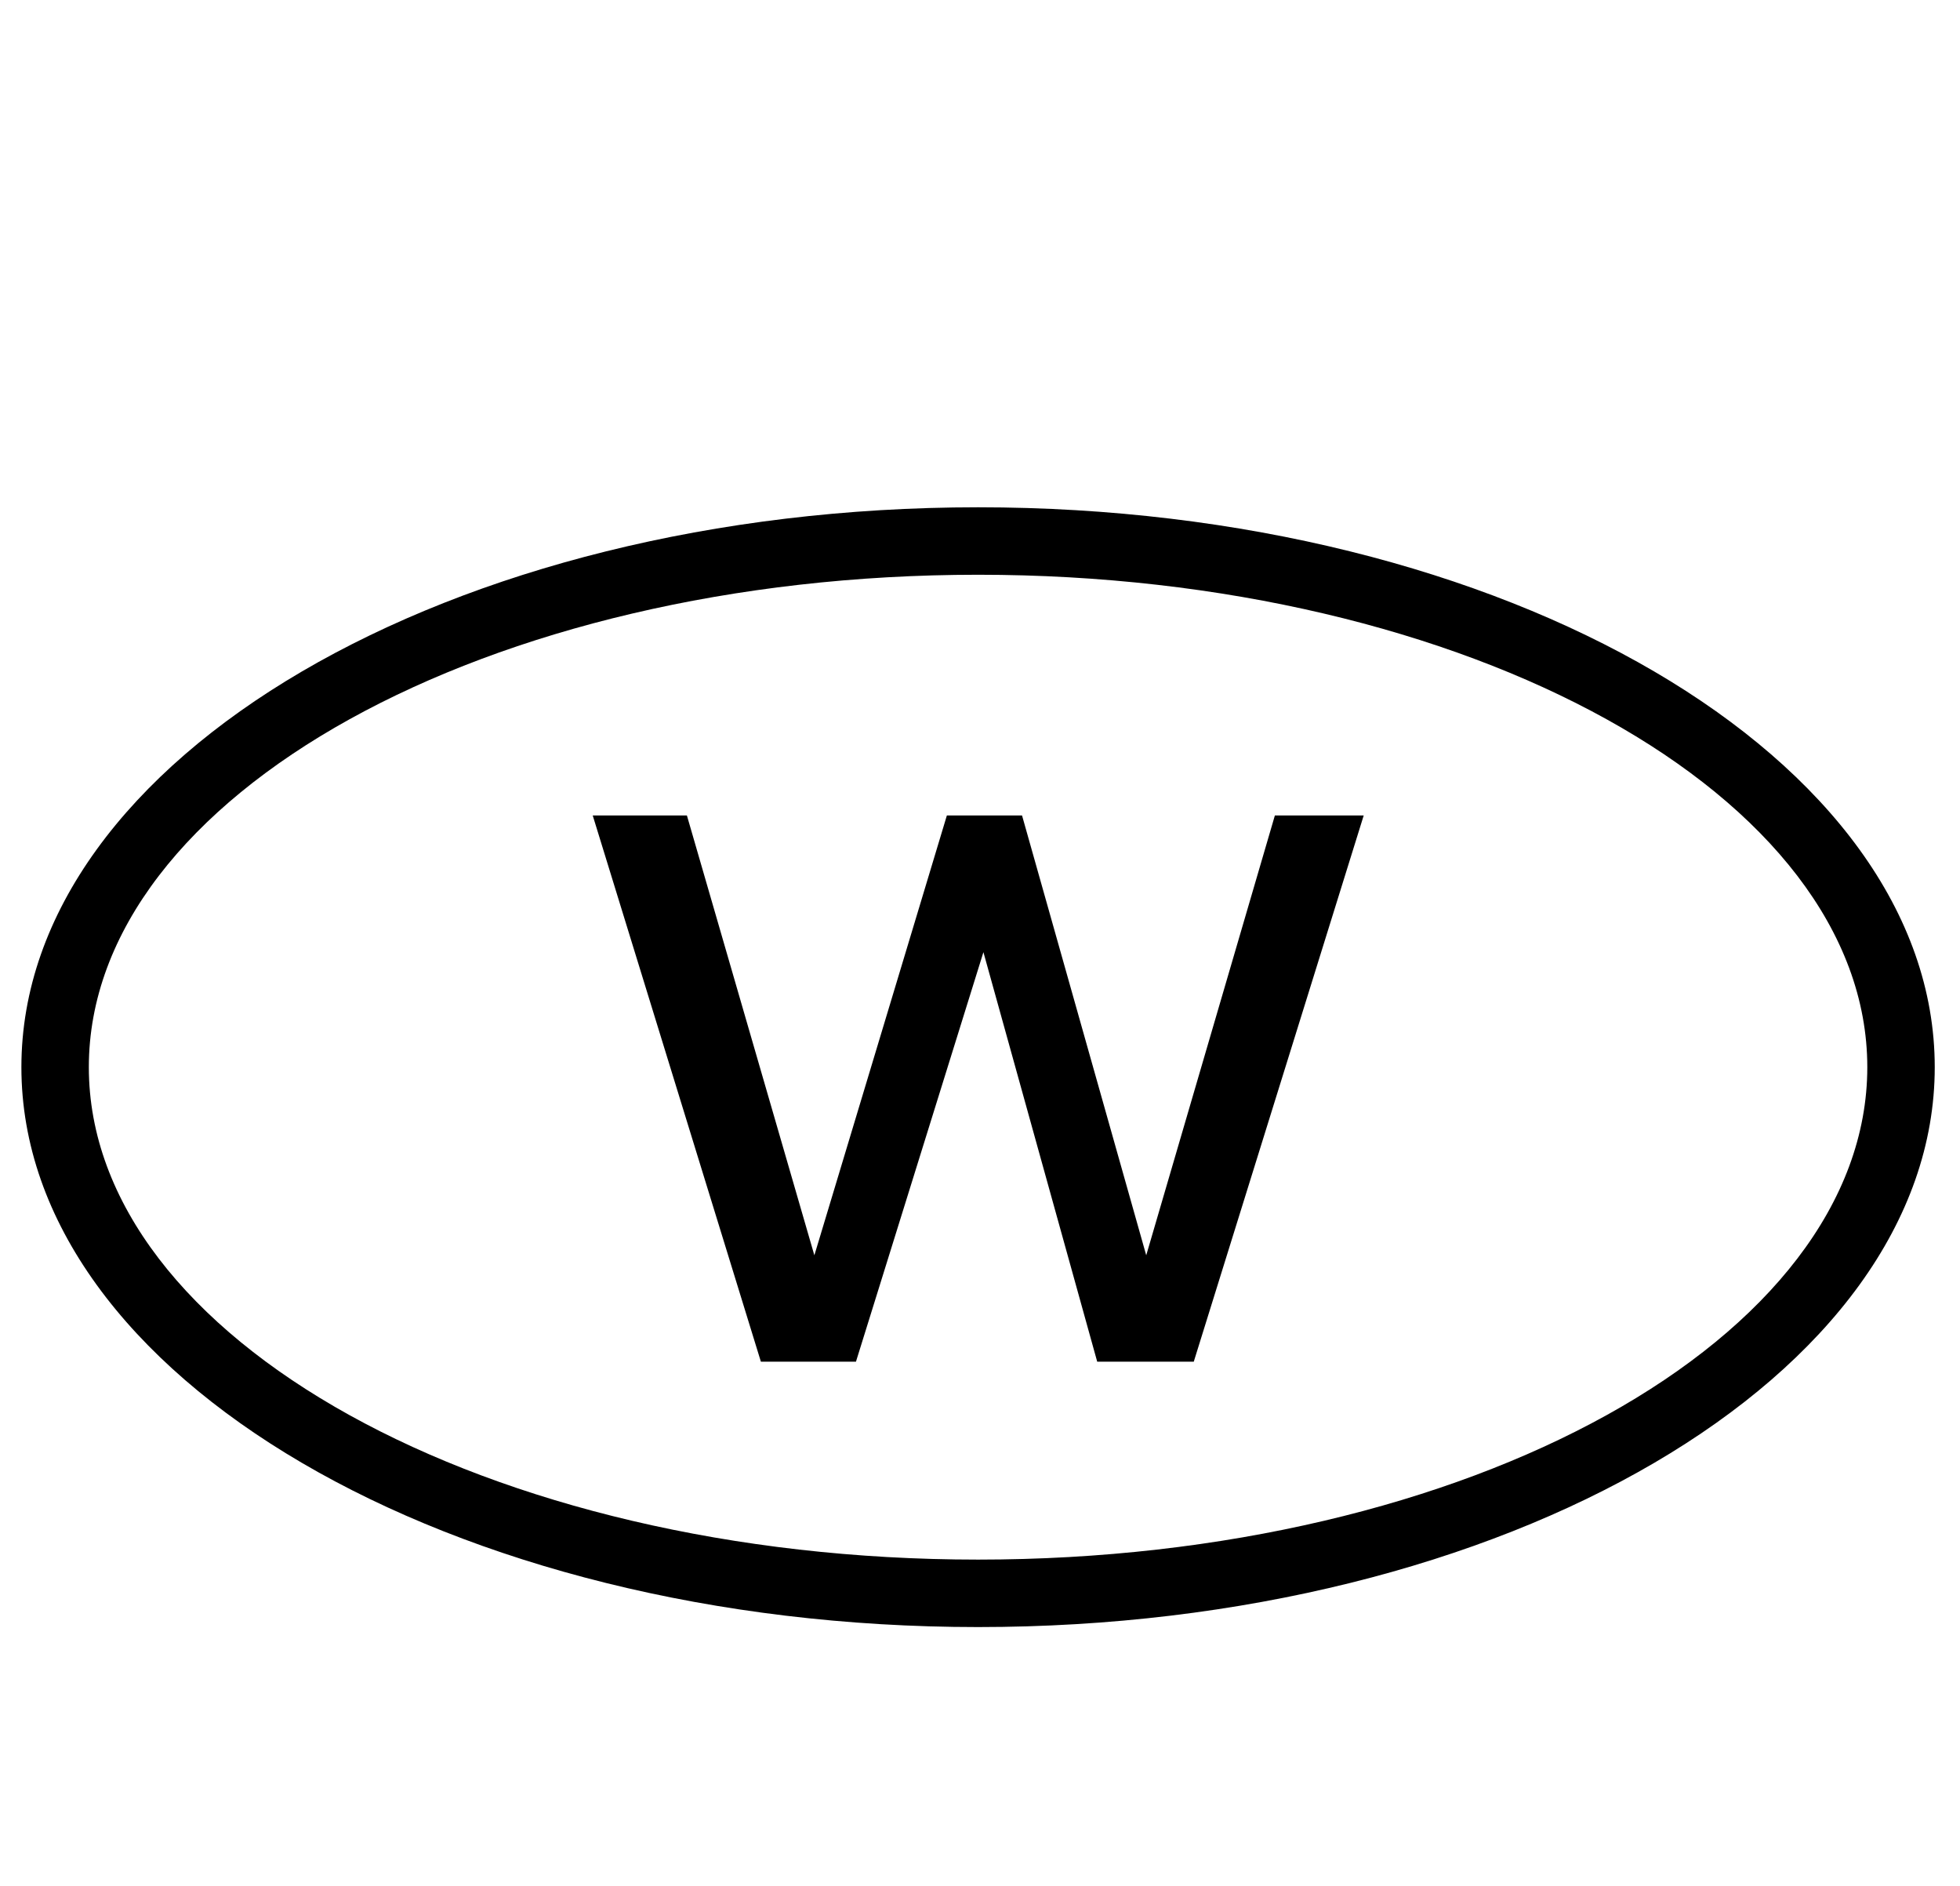
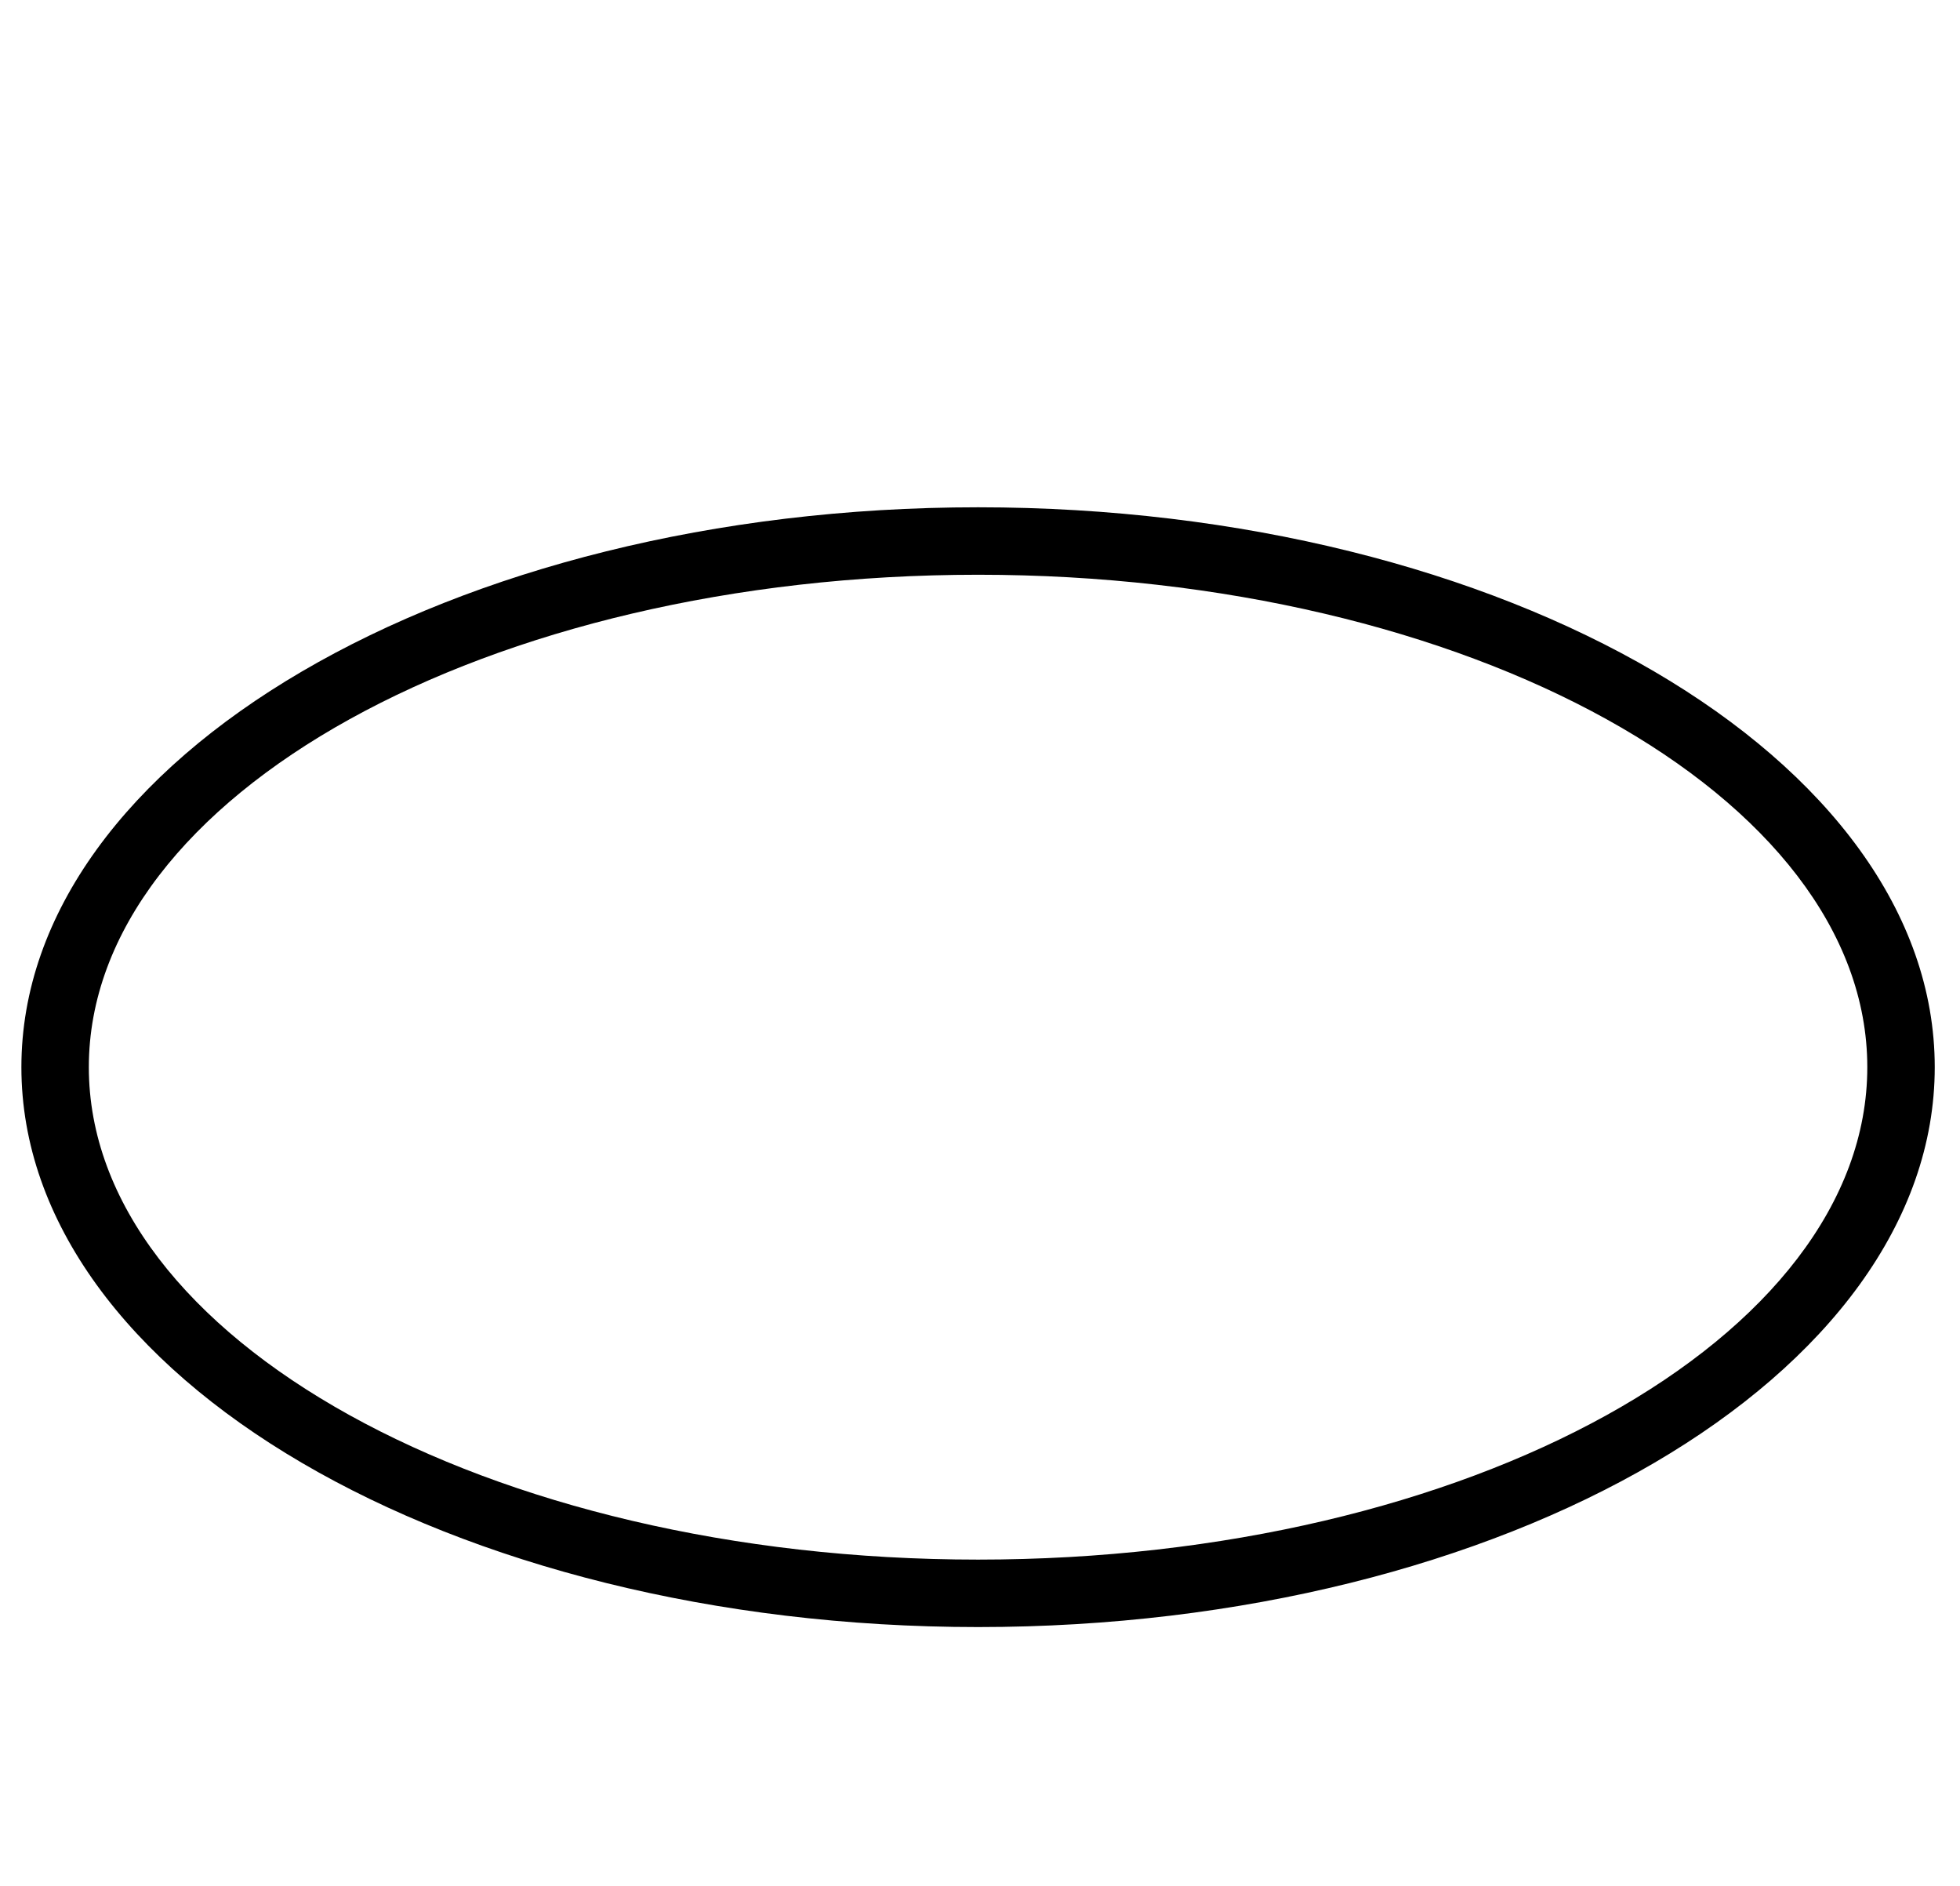
<svg xmlns="http://www.w3.org/2000/svg" baseProfile="basic" id="Layer_1" x="0px" y="0px" width="65.97px" height="63.47px" viewBox="0 0 65.97 63.47" xml:space="preserve">
  <g>
    <g>
-       <path d="M19.95,27.44h3.17l4.29,14.8l4.46-14.8h2.53l4.18,14.8l4.33-14.8h2.99l-5.72,18.38h-3.25L33.1,32.04l-4.29,13.78h-3.2 L19.95,27.44z" />
-     </g>
+       </g>
  </g>
  <g>
    <path d="M32.92,54.75c-17.75,0-32.2-8.45-32.2-18.84s14.45-18.84,32.2-18.84s32.2,8.45,32.2,18.84S50.67,54.75,32.92,54.75z M32.92,19.34c-16.5,0-29.93,7.44-29.93,16.57s13.42,16.57,29.93,16.57s29.93-7.44,29.93-16.57S49.42,19.34,32.92,19.34z" />
  </g>
</svg>